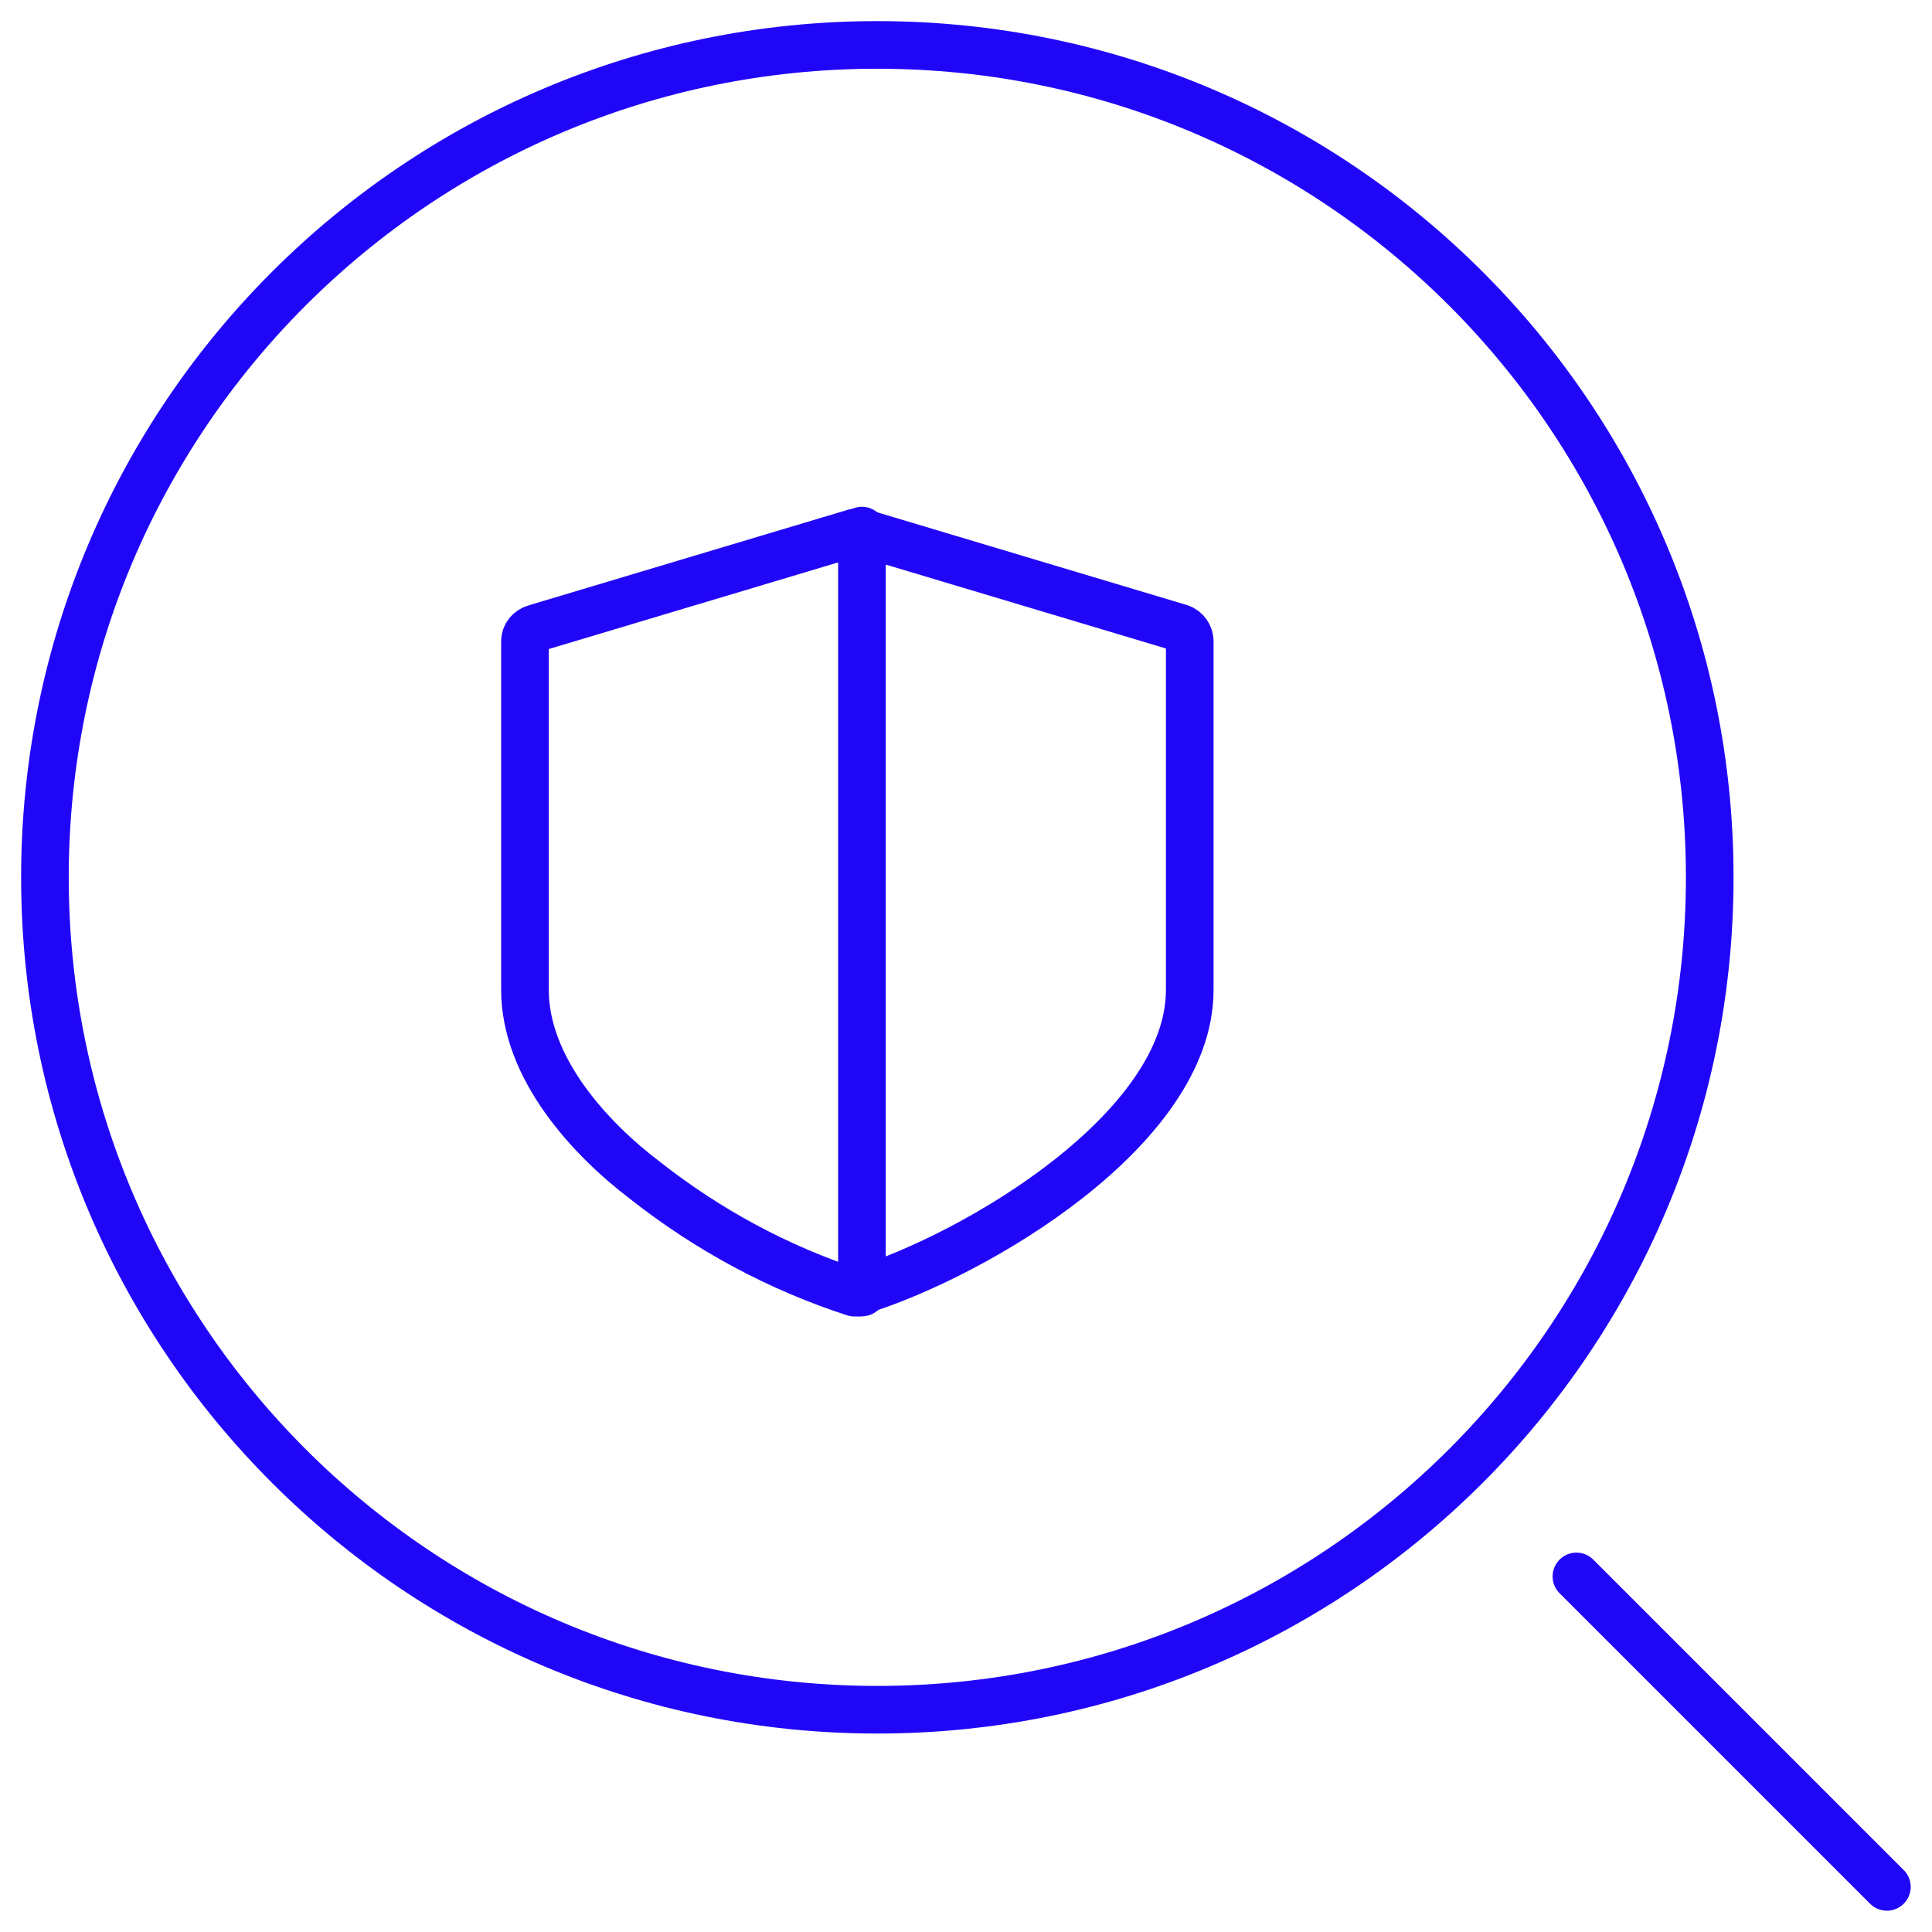
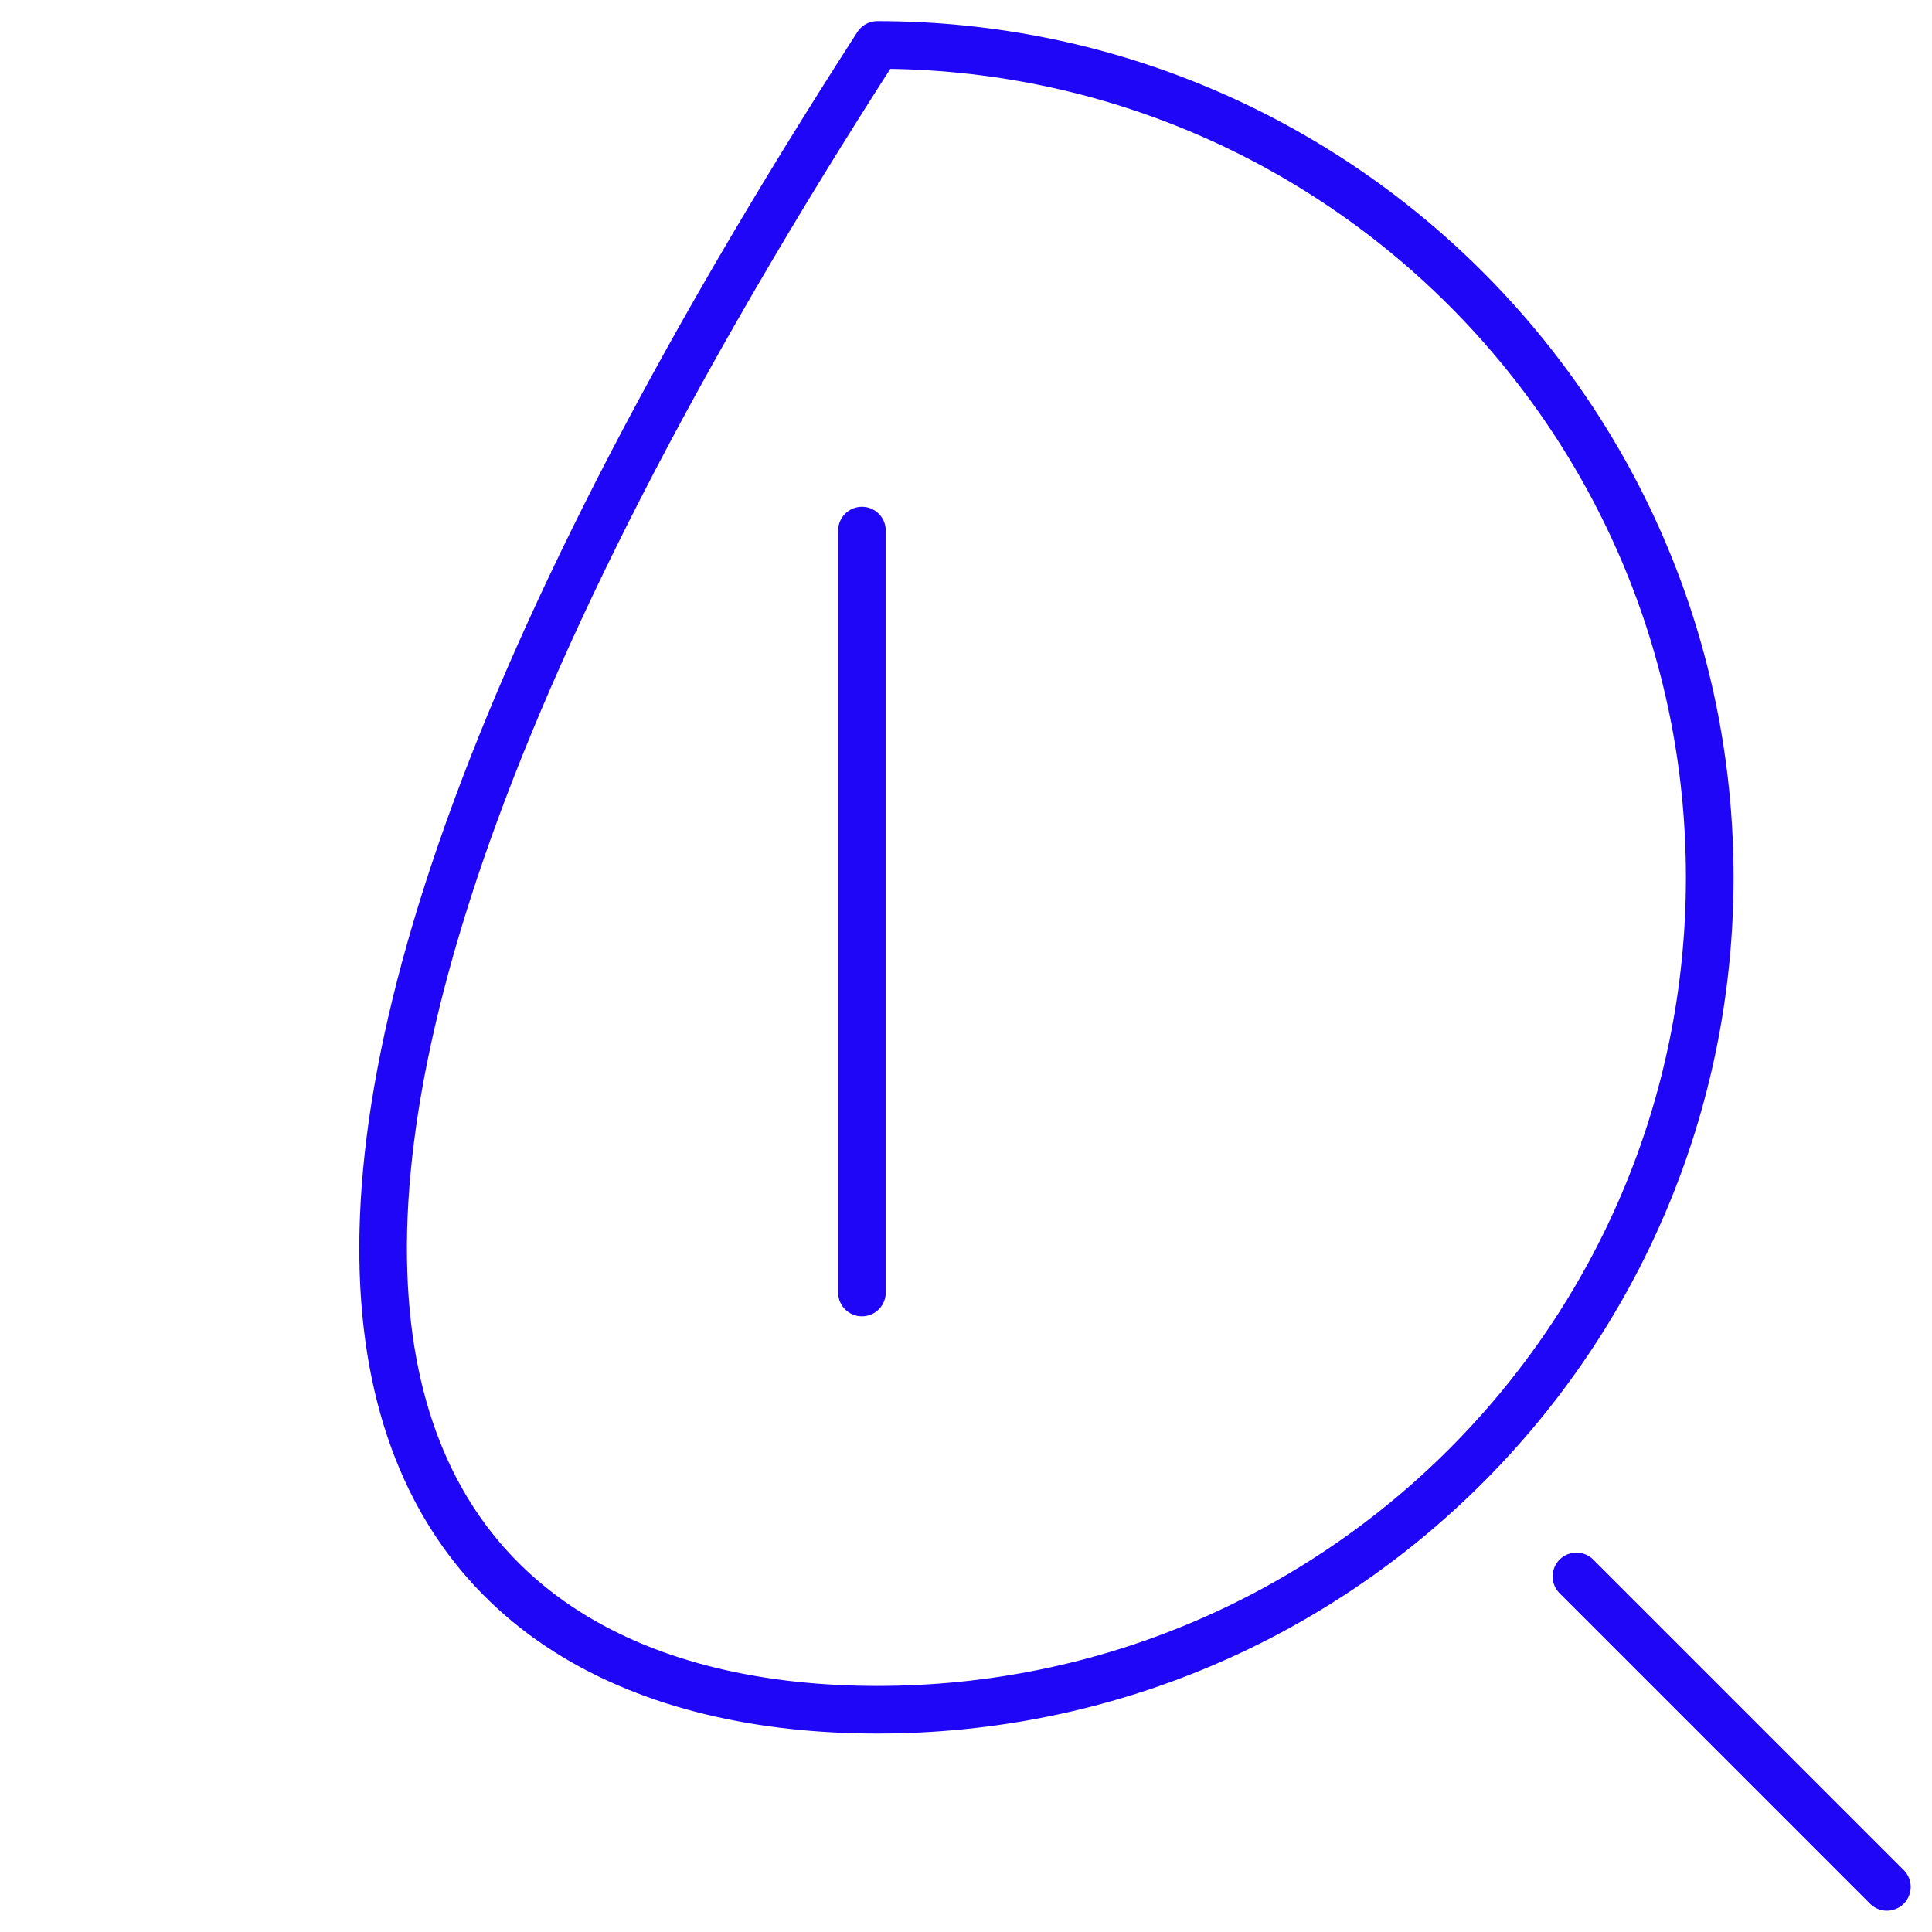
<svg xmlns="http://www.w3.org/2000/svg" width="43" height="43" viewBox="0 0 43 43" fill="none">
-   <path d="M19.527 38.053C29.759 38.053 38.053 29.759 38.053 19.527C38.053 9.295 29.759 1 19.527 1C9.295 1 1 9.295 1 19.527C1 29.759 9.295 38.053 19.527 38.053Z" stroke="#2006F7" stroke-width="1.06" stroke-linecap="round" stroke-linejoin="round" />
+   <path d="M19.527 38.053C29.759 38.053 38.053 29.759 38.053 19.527C38.053 9.295 29.759 1 19.527 1C1 29.759 9.295 38.053 19.527 38.053Z" stroke="#2006F7" stroke-width="1.06" stroke-linecap="round" stroke-linejoin="round" />
  <path d="M35.086 35.086L41.996 41.996" stroke="#2006F7" stroke-width="1.06" stroke-linecap="round" stroke-linejoin="round" />
  <path d="M19.184 11.809V28.767" stroke="#2006F7" stroke-width="1.06" stroke-linecap="round" stroke-linejoin="round" />
-   <path d="M19.103 28.771H19.018C17.322 28.22 15.754 27.372 14.354 26.27C13.125 25.337 11.684 23.769 11.684 22.03V14.272C11.684 14.145 11.768 14.018 11.938 13.975L19.018 11.855H19.188L26.268 13.975C26.395 14.018 26.48 14.145 26.48 14.272V22.03C26.48 25.125 21.731 27.923 19.145 28.729H19.06L19.103 28.771Z" stroke="#2006F7" stroke-width="1.06" stroke-linecap="round" stroke-linejoin="round" />
</svg>